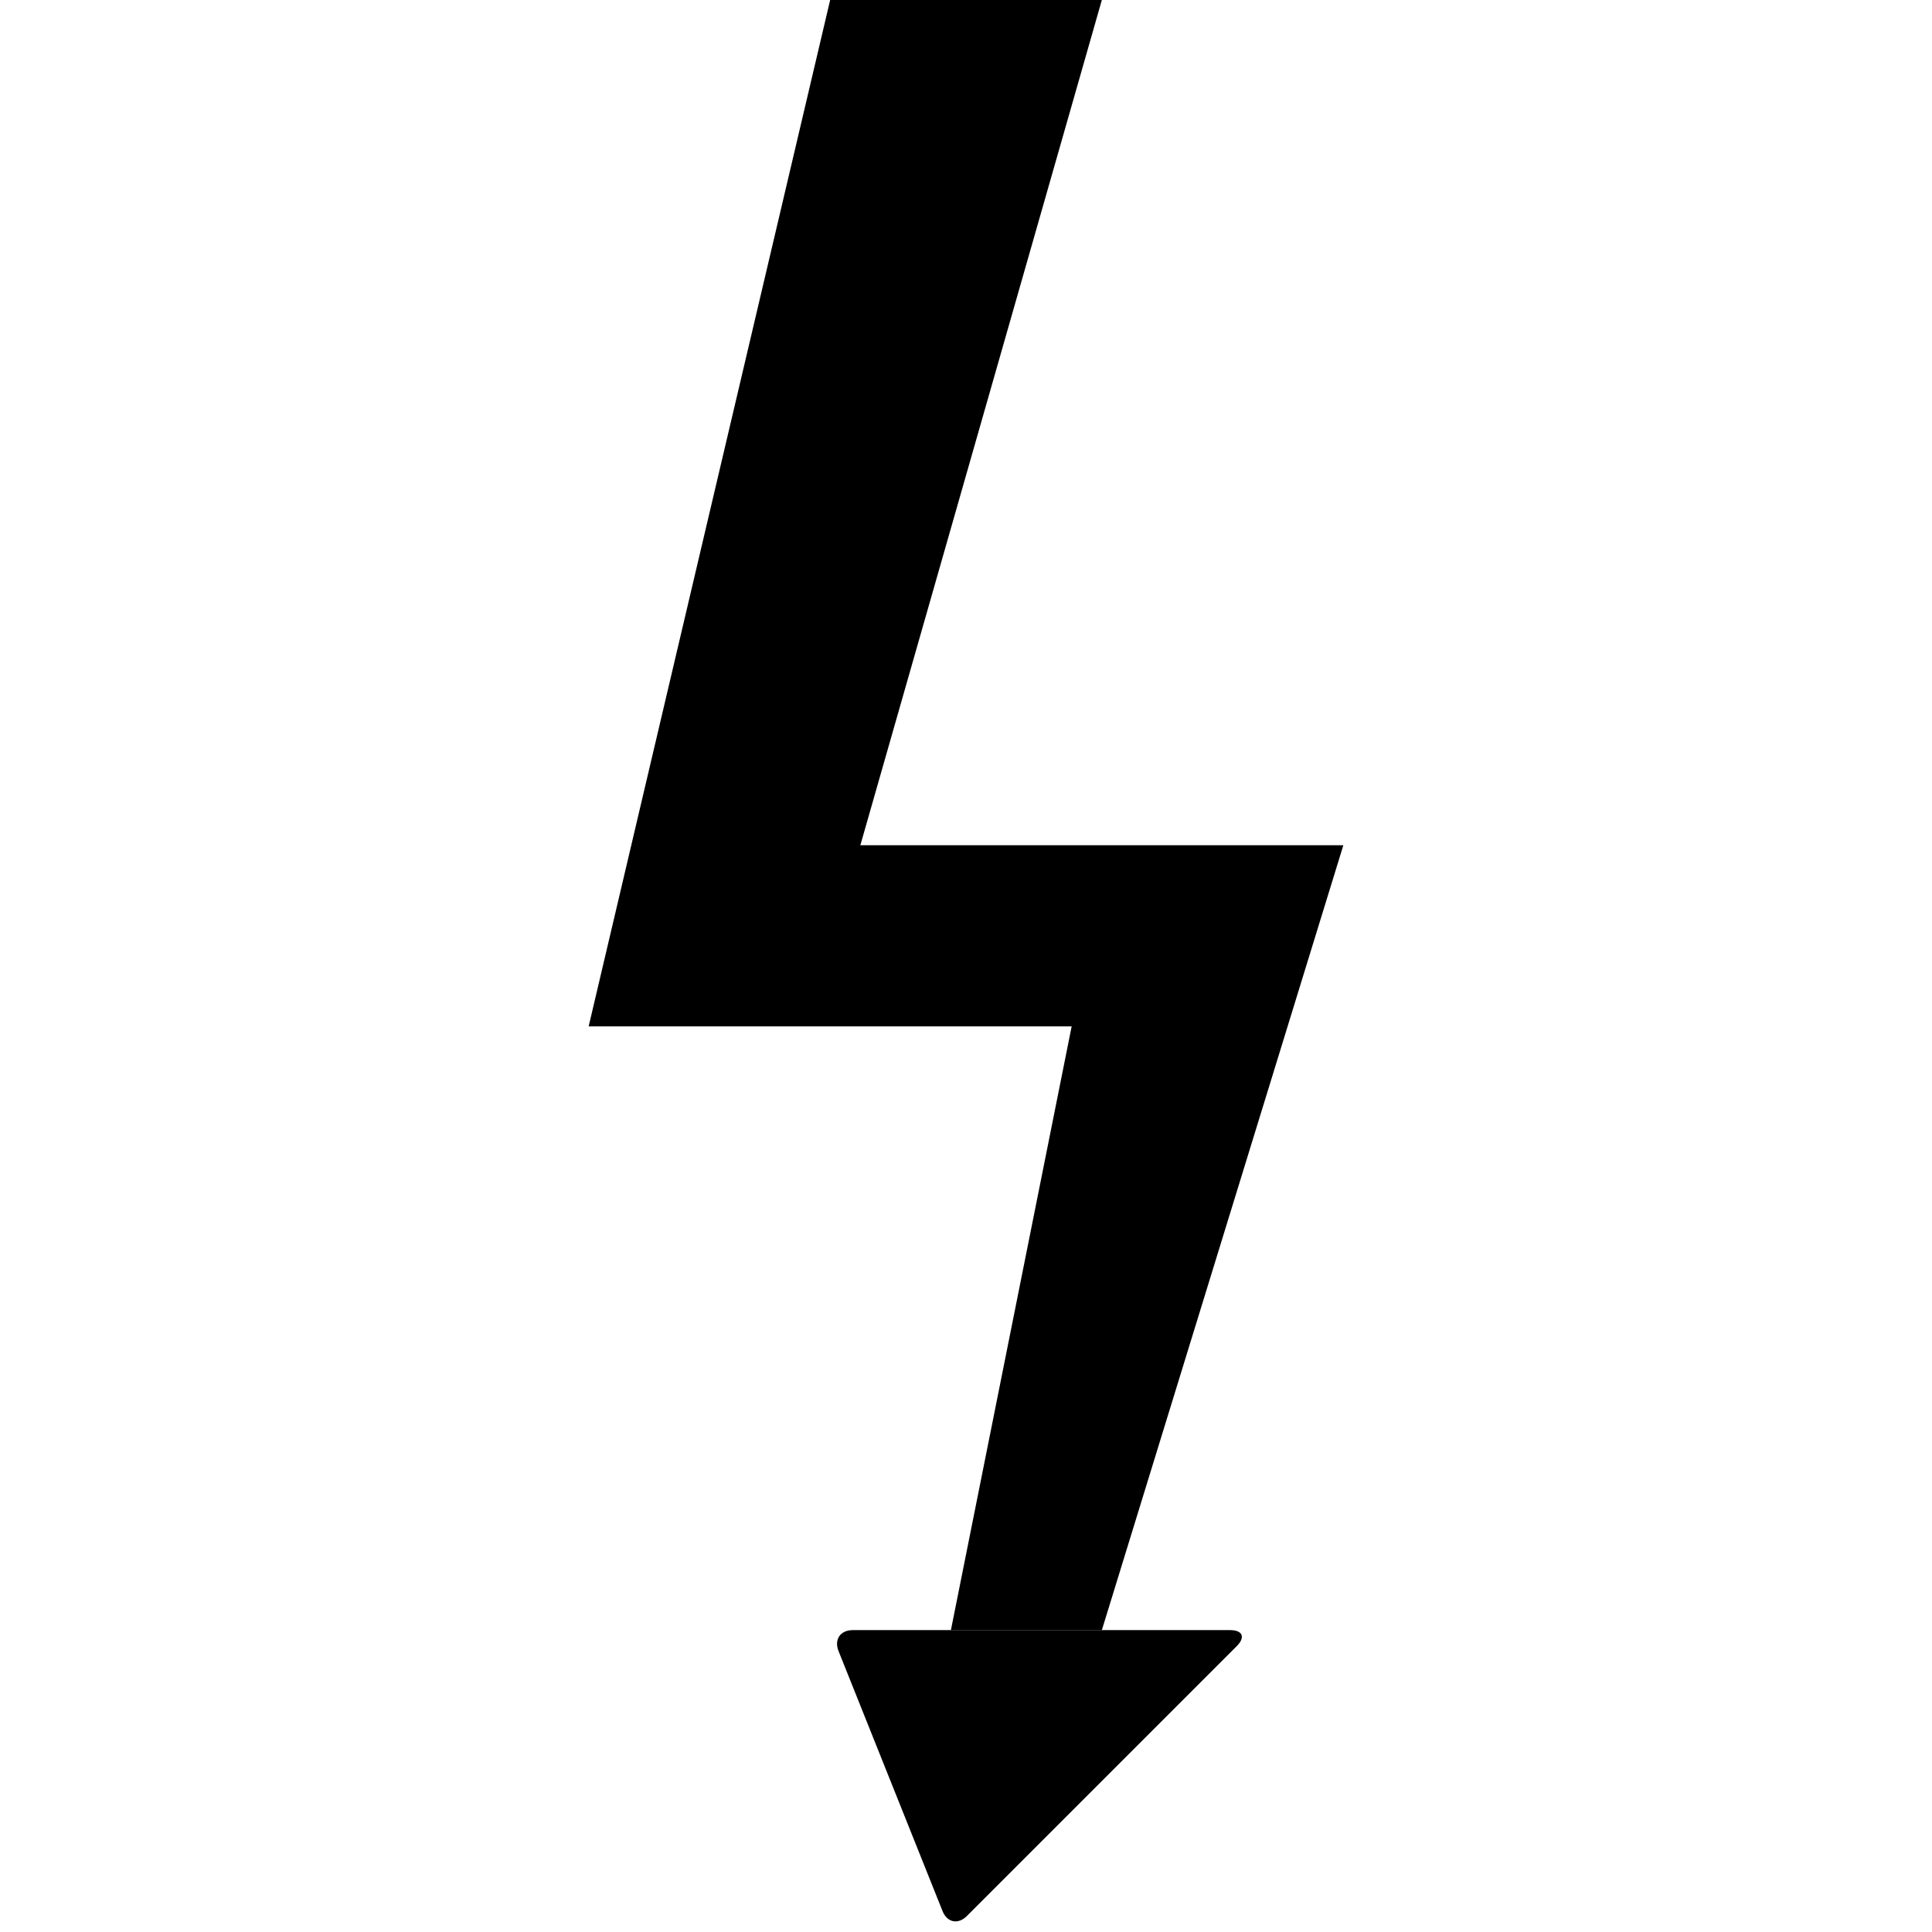
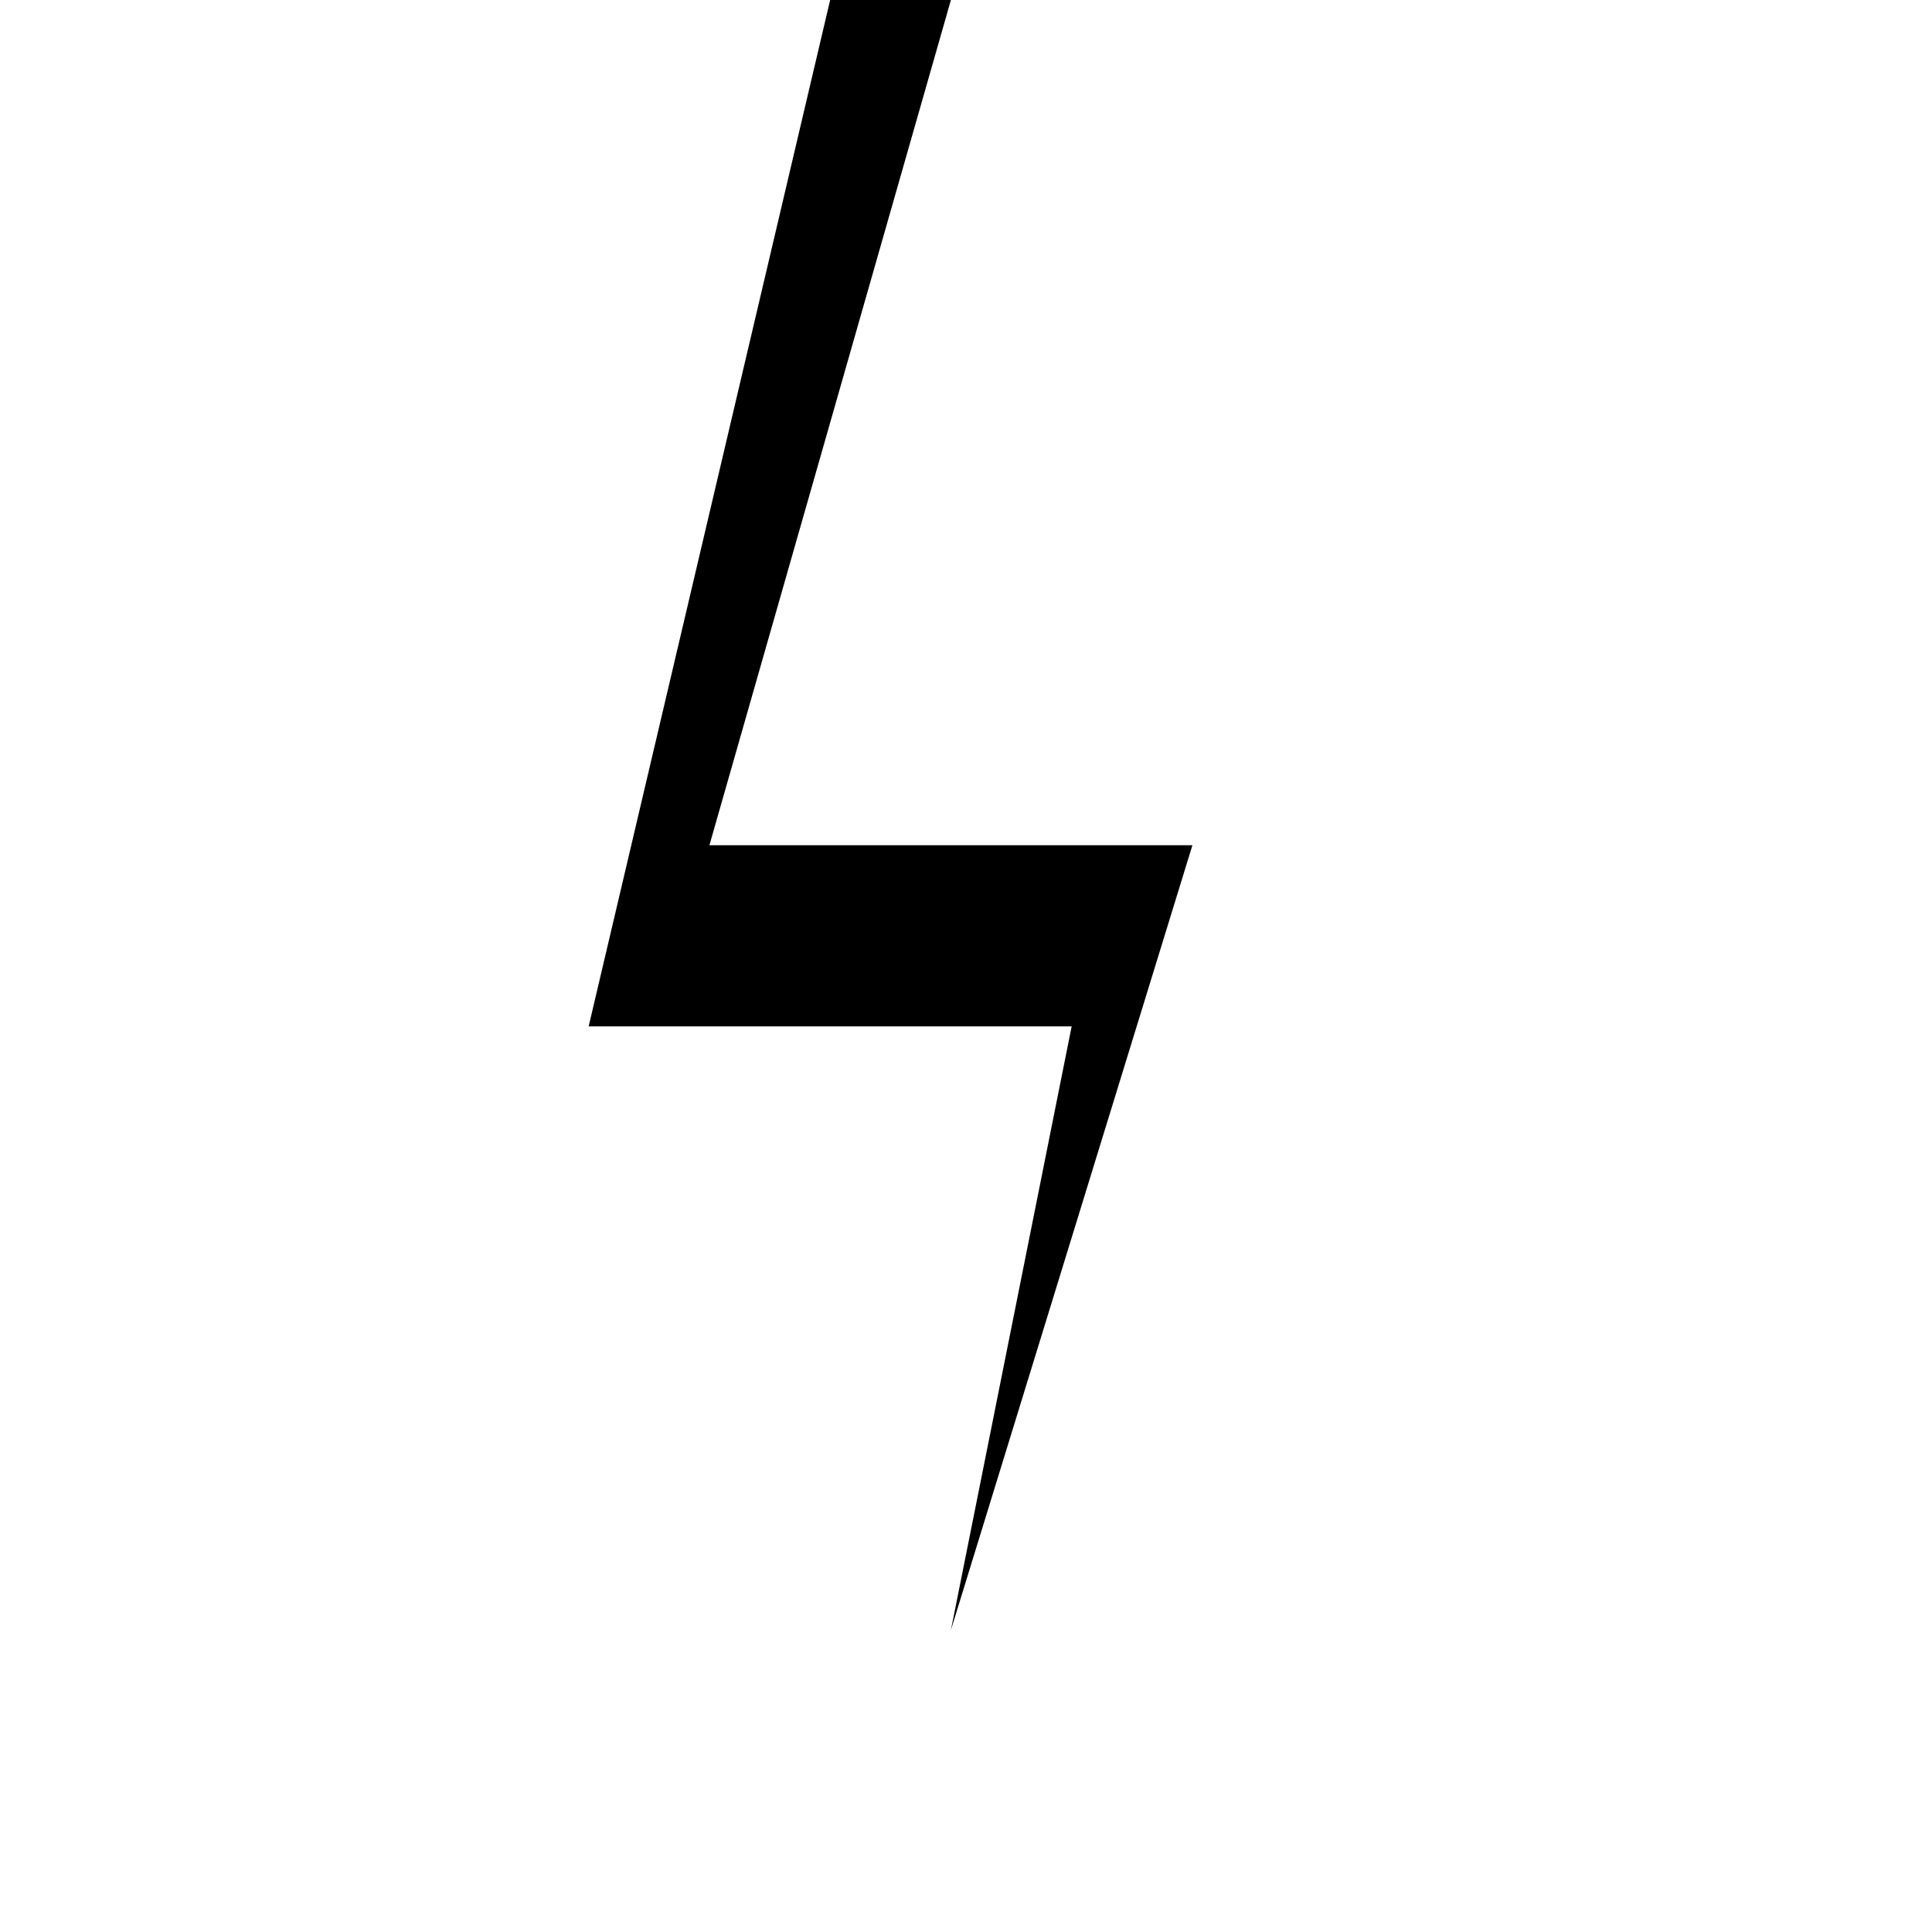
<svg xmlns="http://www.w3.org/2000/svg" class="iconic iconic-flash" width="128" height="128" viewBox="0 0 128 128">
  <g class="iconic-metadata">
    <title>Flash</title>
  </g>
  <g class="iconic-flash-lg iconic-container iconic-lg" data-width="50" data-height="128" display="inline" transform="translate(39)">
-     <path class="iconic-flash-line iconic-property-fill" d="M16 0l-16 68h32l-8 40h10l16-52h-32l16-56" />
-     <path d="M23.443 126.607l-6.886-17.215c-.308-.769.114-1.393.943-1.393h25c.828 0 1.025.475.439 1.061l-17.879 17.879c-.586.586-1.31.437-1.618-.332z" class="iconic-flash-arrowhead iconic-property-fill" />
+     <path class="iconic-flash-line iconic-property-fill" d="M16 0l-16 68h32l-8 40l16-52h-32l16-56" />
  </g>
  <g class="iconic-flash-md iconic-container iconic-md" data-width="13" data-height="32" display="none" transform="scale(4) translate(9)">
-     <path class="iconic-property-fill" d="M5 14l4-14h-5l-4 17h8l-2 10-.281 1h3l.281-1 4-13z" />
-     <path d="M5.743 31.571l-2.486-4.143c-.142-.237-.033-.429.243-.429h8c.276 0 .328.143.116.32l-5.232 4.36c-.212.177-.499.128-.641-.109z" class="iconic-flash-arrowhead iconic-property-fill" />
-   </g>
+     </g>
  <g class="iconic-flash-sm iconic-container iconic-sm" data-width="7" data-height="15" display="none" transform="scale(8) translate(4)">
-     <path class="iconic-flash-line iconic-property-fill" d="M2 0l-2 8h4l-1 4h2l2-6h-4l2-6" />
-     <path class="iconic-flash-arrowhead iconic-property-fill" d="M4 15l-3-3h6z" />
-   </g>
+     </g>
</svg>